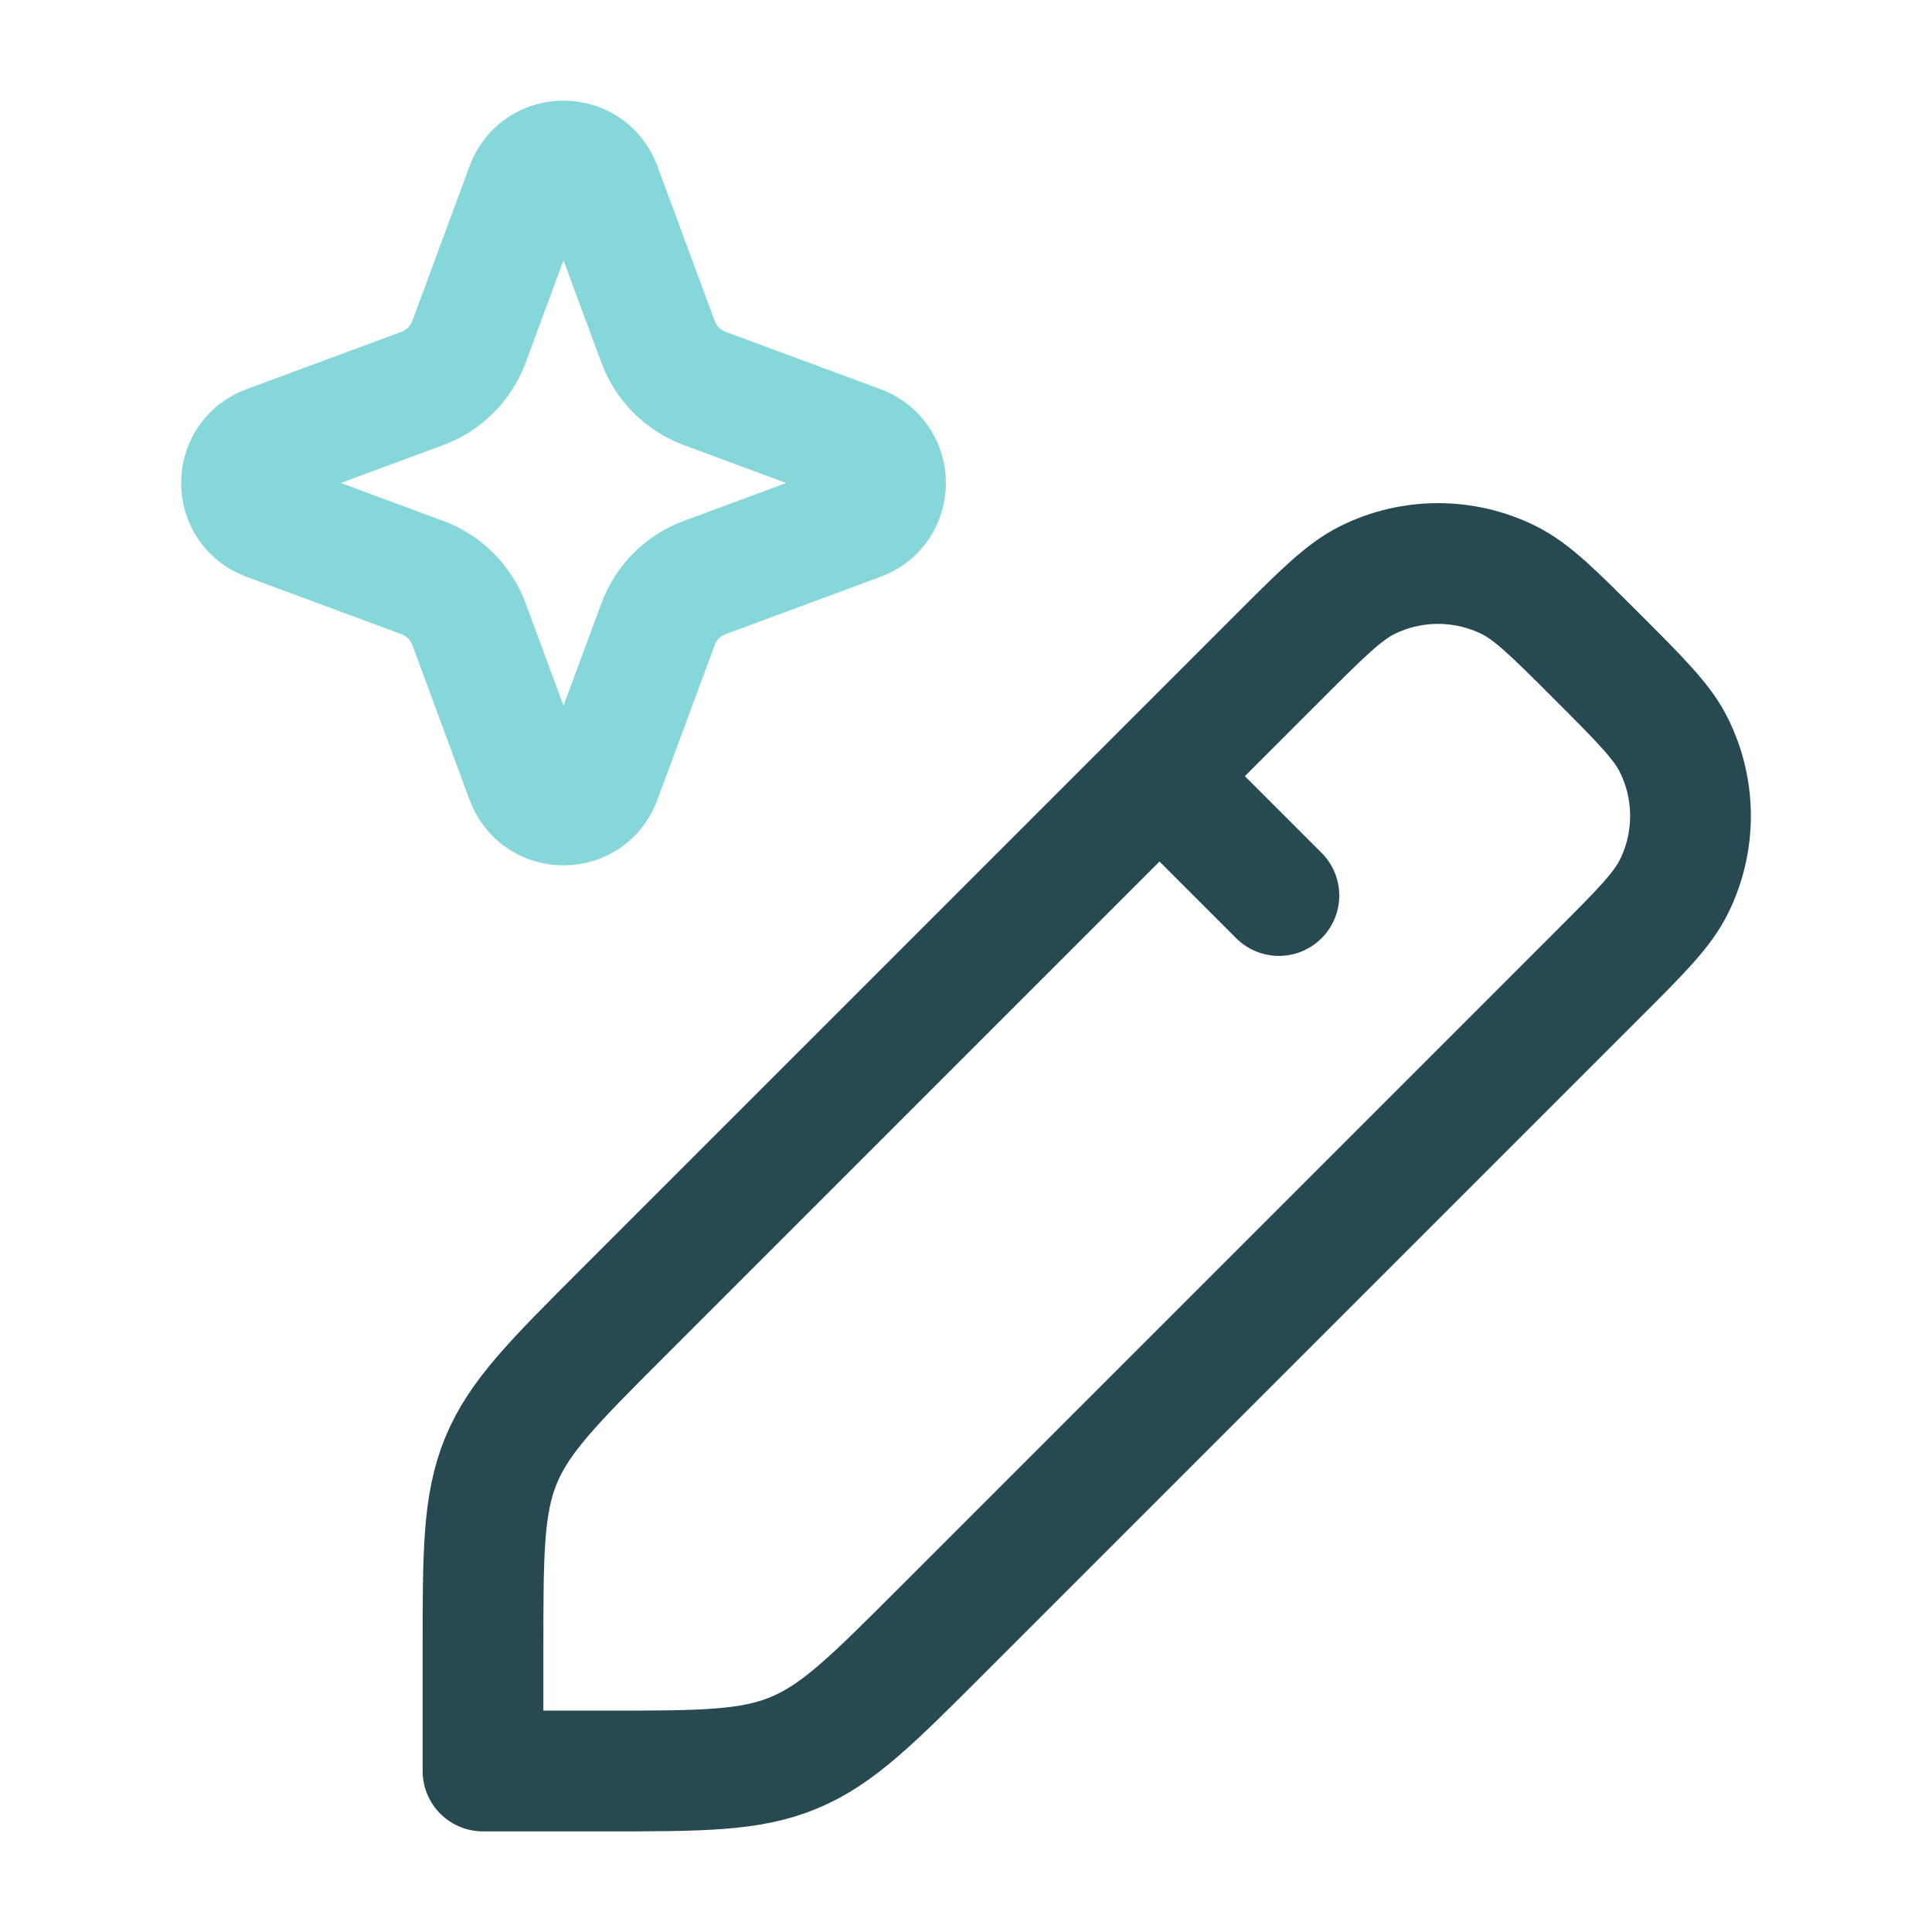
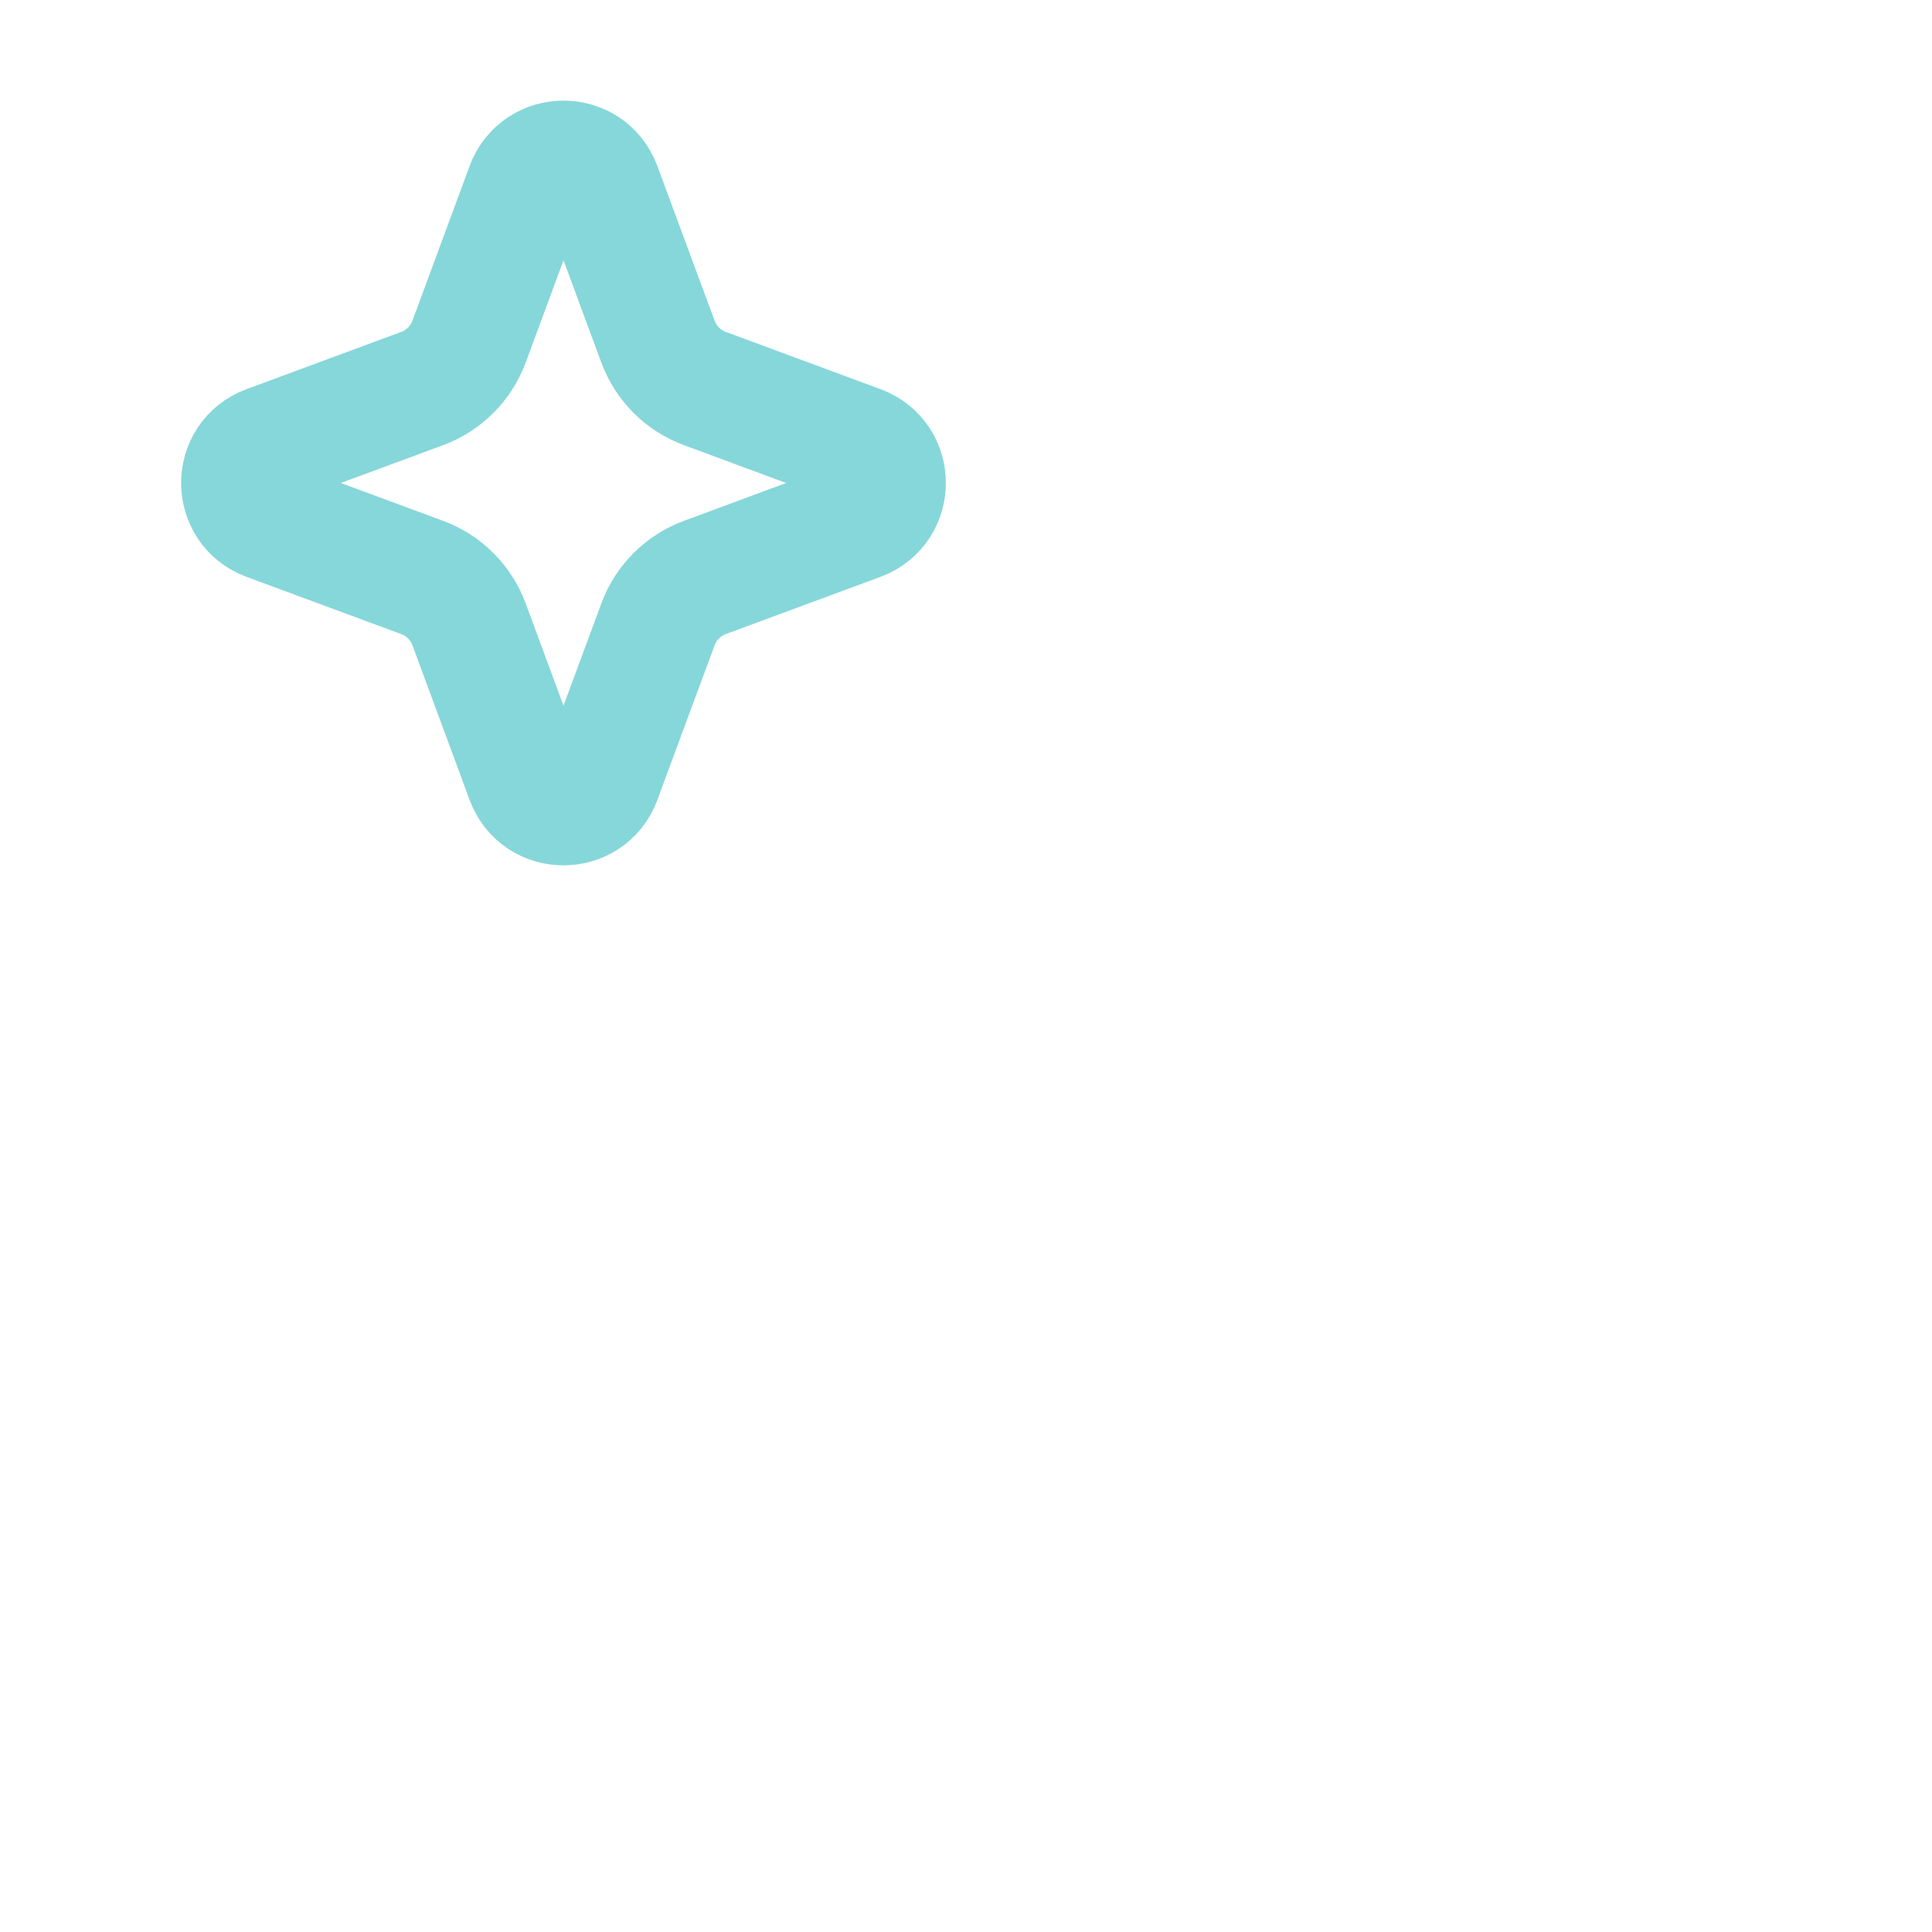
<svg xmlns="http://www.w3.org/2000/svg" width="40" height="40" viewBox="0 0 40 40" fill="none">
  <path d="M10.896 3.869C11.161 3.155 12.172 3.155 12.437 3.869L13.623 7.074C13.789 7.523 14.143 7.878 14.593 8.044L17.797 9.23C18.512 9.494 18.512 10.505 17.797 10.77L14.593 11.956C14.143 12.122 13.789 12.476 13.623 12.926L12.437 16.13C12.172 16.845 11.161 16.845 10.896 16.13L9.711 12.926C9.544 12.476 9.19 12.122 8.741 11.956L5.536 10.77C4.821 10.505 4.821 9.494 5.536 9.23L8.741 8.044C9.19 7.878 9.544 7.523 9.711 7.074L10.896 3.869Z" stroke="#86D7DA" stroke-width="2.5" />
-   <path d="M24.006 16.069L26.478 18.541M10 36.667H12.496C14.517 36.667 15.527 36.667 16.435 36.29C17.344 35.914 18.058 35.2 19.487 33.771L33.069 20.189C33.968 19.29 34.417 18.841 34.657 18.356C35.114 17.434 35.114 16.352 34.657 15.43C34.417 14.945 33.968 14.496 33.069 13.597C32.171 12.699 31.722 12.25 31.237 12.009C30.315 11.553 29.233 11.553 28.311 12.009C27.826 12.25 27.377 12.699 26.478 13.597L12.896 27.18C11.467 28.608 10.753 29.323 10.376 30.231C10 31.14 10 32.15 10 34.171V36.667Z" stroke="#274A52" stroke-width="2.5" stroke-linecap="round" stroke-linejoin="round" />
</svg>